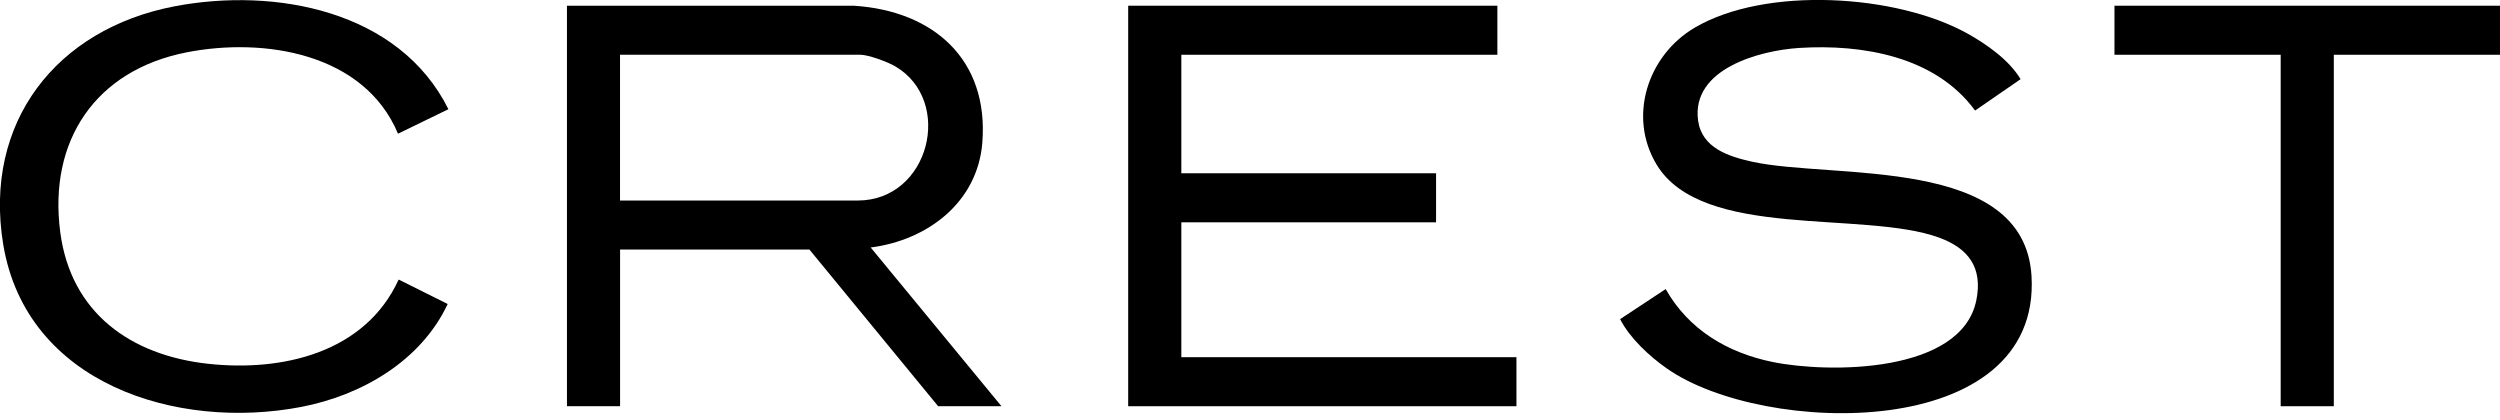
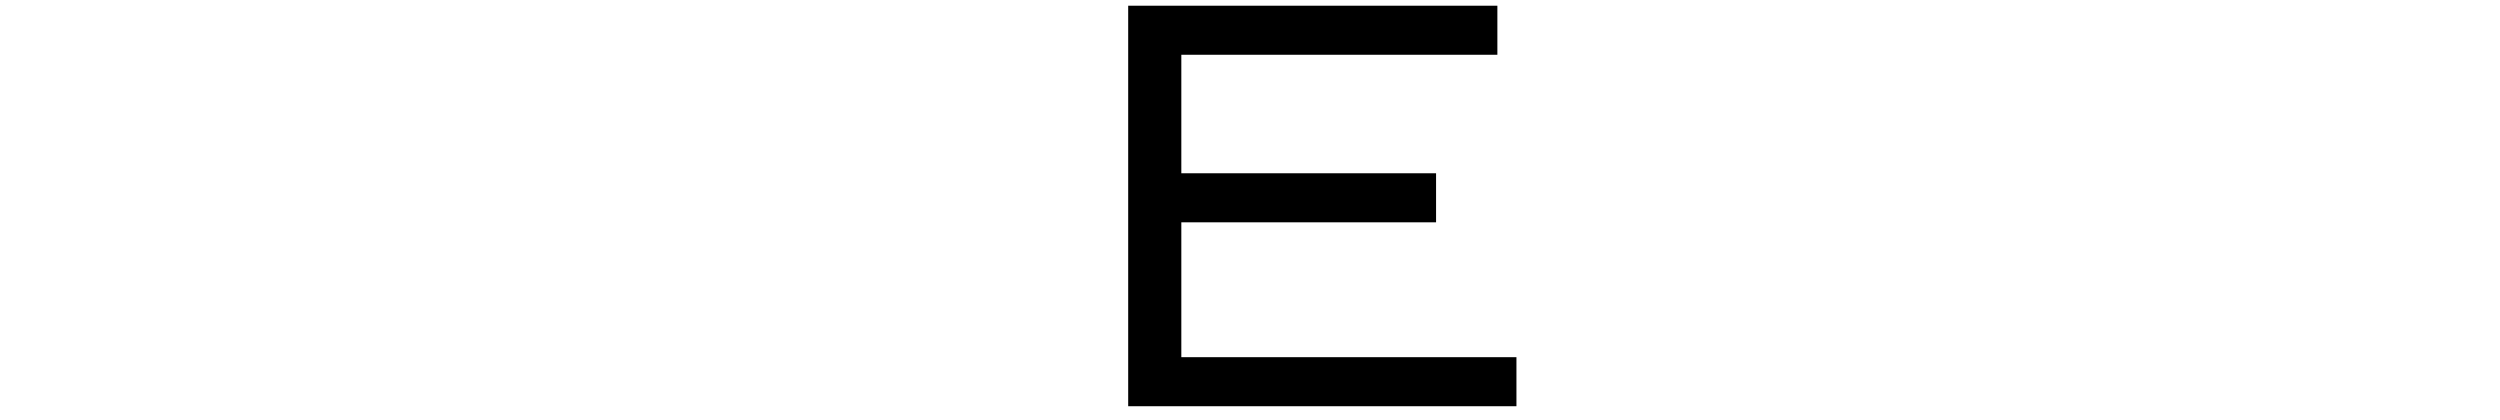
<svg xmlns="http://www.w3.org/2000/svg" width="220" height="37" viewBox="0 0 220 37" fill="none">
  <g id="Ebene_1" clip-path="url(#clip0_1702_2067)">
-     <path id="Vector" d="M49.887 0.503H75.119C82.115 0.939 87.026 5.212 86.445 12.549C86.028 17.828 81.593 21.146 76.62 21.779L88.129 35.748H82.557L71.23 21.962H54.567V35.748H49.892V0.503H49.887ZM54.562 17.646H75.479C81.808 17.646 83.962 8.875 78.778 5.835C78.135 5.456 76.424 4.819 75.719 4.819H54.562V17.646Z" fill="black" />
-     <path id="Vector_2" d="M39.46 9.609L35.024 11.767C32.051 4.661 23.228 3.27 16.414 4.608C8.415 6.181 4.239 12.367 5.303 20.442C6.238 27.539 11.499 31.265 18.308 32.013C24.844 32.727 32.133 31.053 35.082 24.599L39.397 26.752C37.038 31.773 31.821 34.789 26.503 35.81C15.589 37.906 2.316 33.792 0.283 21.506C-1.482 10.77 4.948 2.551 15.359 0.556C24.187 -1.132 35.13 0.906 39.46 9.609Z" fill="black" />
    <g id="Group">
      <path id="Vector_3" d="M131.769 0.503V4.819H103.957V15.248H126.374V19.564H103.957V31.432H133.447V35.748H99.281V0.503H131.769Z" fill="black" />
-       <path id="Vector_4" d="M177.806 6.972L173.806 9.729C170.33 4.963 163.899 3.869 158.332 4.219C154.88 4.435 148.814 6.046 149.432 10.602C149.758 13.028 152.132 13.776 154.194 14.232C161.348 15.8 178.151 13.633 178.774 24.297C179.633 38.951 155.167 38.39 146.675 32.42C145.136 31.341 143.424 29.754 142.57 28.085L146.579 25.438C148.603 29.016 152.012 31.039 155.987 31.854C160.917 32.861 172.627 32.88 173.921 26.402C174.487 23.573 173.245 21.861 170.646 20.912C164.005 18.485 149.797 21.137 145.783 14.486C143.227 10.257 145.001 4.872 149.125 2.44C155.369 -1.237 166.906 -0.518 173.14 2.954C174.837 3.898 176.818 5.294 177.81 6.967L177.806 6.972Z" fill="black" />
-       <path id="Vector_5" d="M220 0.503V4.819H205.375V35.748H200.7V4.819H186.074V0.503H220Z" fill="black" />
    </g>
  </g>
  <defs>
    <clipPath id="clip0_1702_2067">
      <rect width="220" height="36.357" fill="white" />
    </clipPath>
  </defs>
</svg>